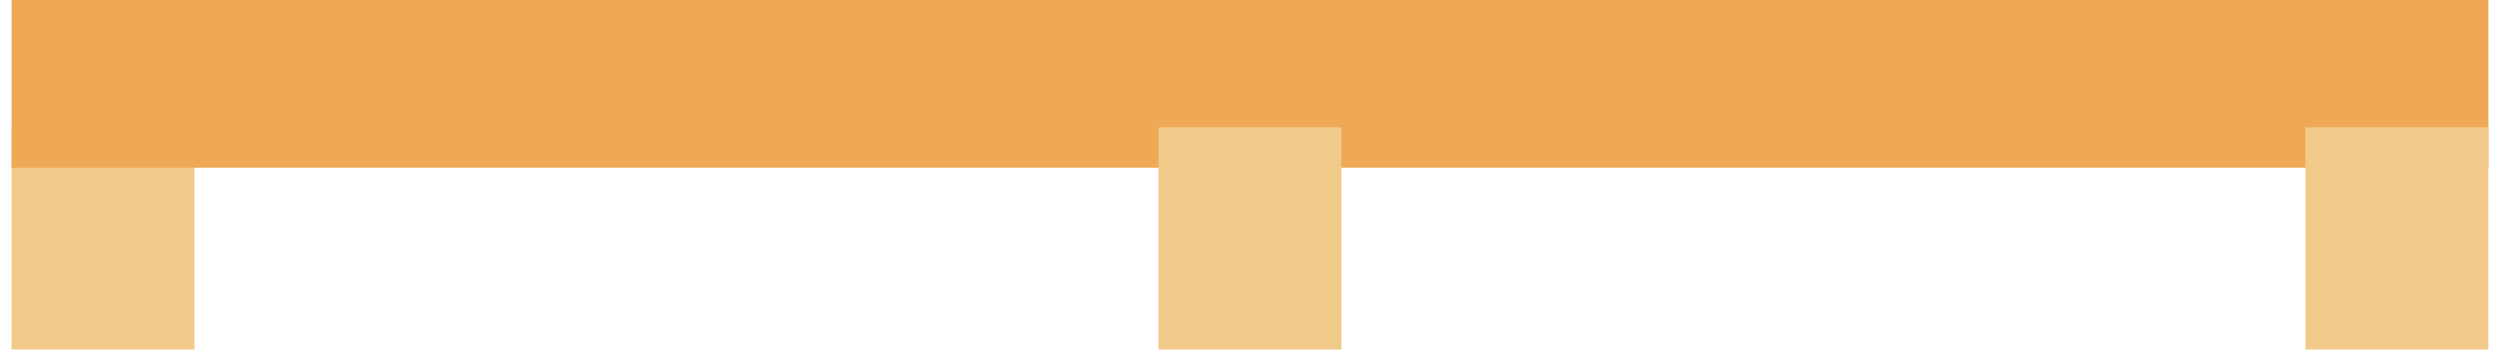
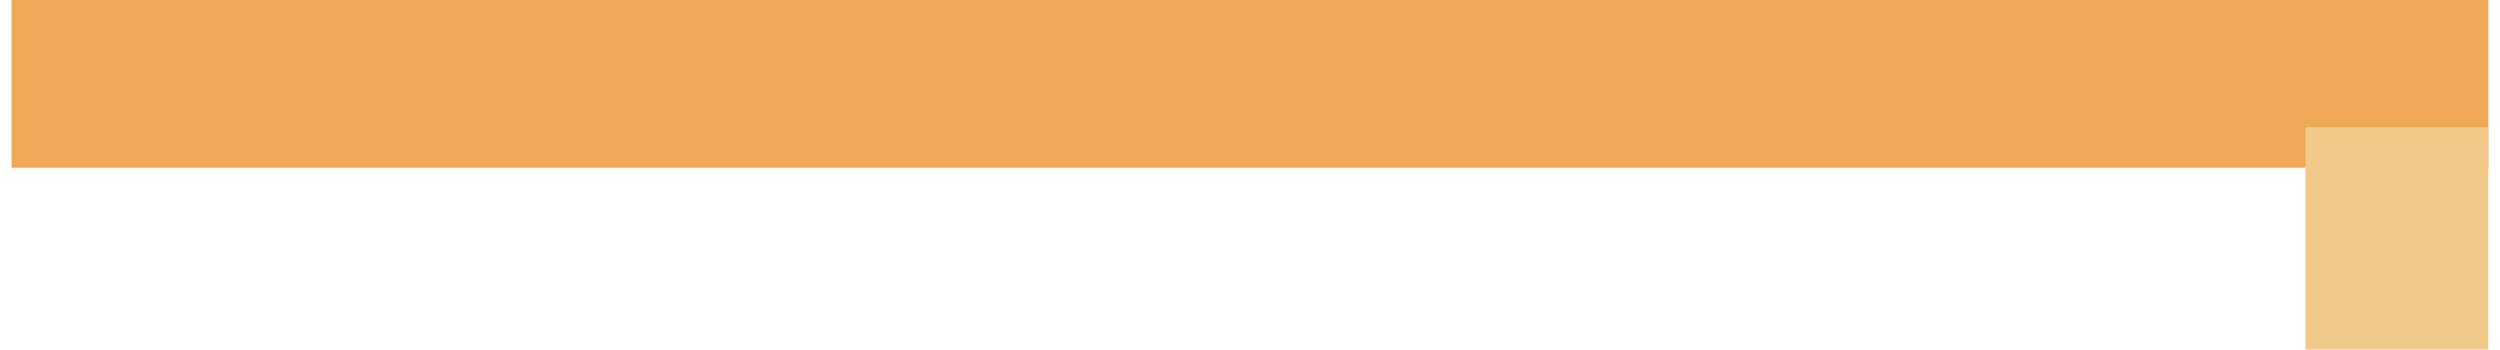
<svg xmlns="http://www.w3.org/2000/svg" id="Layer_268631d7d36f88" data-name="Layer 2" viewBox="0 0 565.71 79.84" aria-hidden="true" width="565px" height="79px">
  <defs>
    <linearGradient class="cerosgradient" data-cerosgradient="true" id="CerosGradient_idf264bc625" gradientUnits="userSpaceOnUse" x1="50%" y1="100%" x2="50%" y2="0%">
      <stop offset="0%" stop-color="#d1d1d1" />
      <stop offset="100%" stop-color="#d1d1d1" />
    </linearGradient>
    <linearGradient />
    <style>
      .cls-1-68631d7d36f88{
        fill: #f1ca89;
      }

      .cls-1-68631d7d36f88, .cls-2-68631d7d36f88{
        stroke-width: 0px;
      }

      .cls-2-68631d7d36f88{
        fill: #efa856;
      }
    </style>
  </defs>
  <g id="Layer_1-268631d7d36f88" data-name="Layer 1">
    <g>
-       <rect class="cls-1-68631d7d36f88" y="29.09" width="41.78" height="50.75" />
      <g>
        <rect class="cls-2-68631d7d36f88" width="565.71" height="38.31" />
-         <rect class="cls-1-68631d7d36f88" x="261.96" y="29.09" width="41.78" height="50.75" />
      </g>
      <rect class="cls-1-68631d7d36f88" x="523.92" y="29.09" width="41.78" height="50.75" />
    </g>
  </g>
</svg>